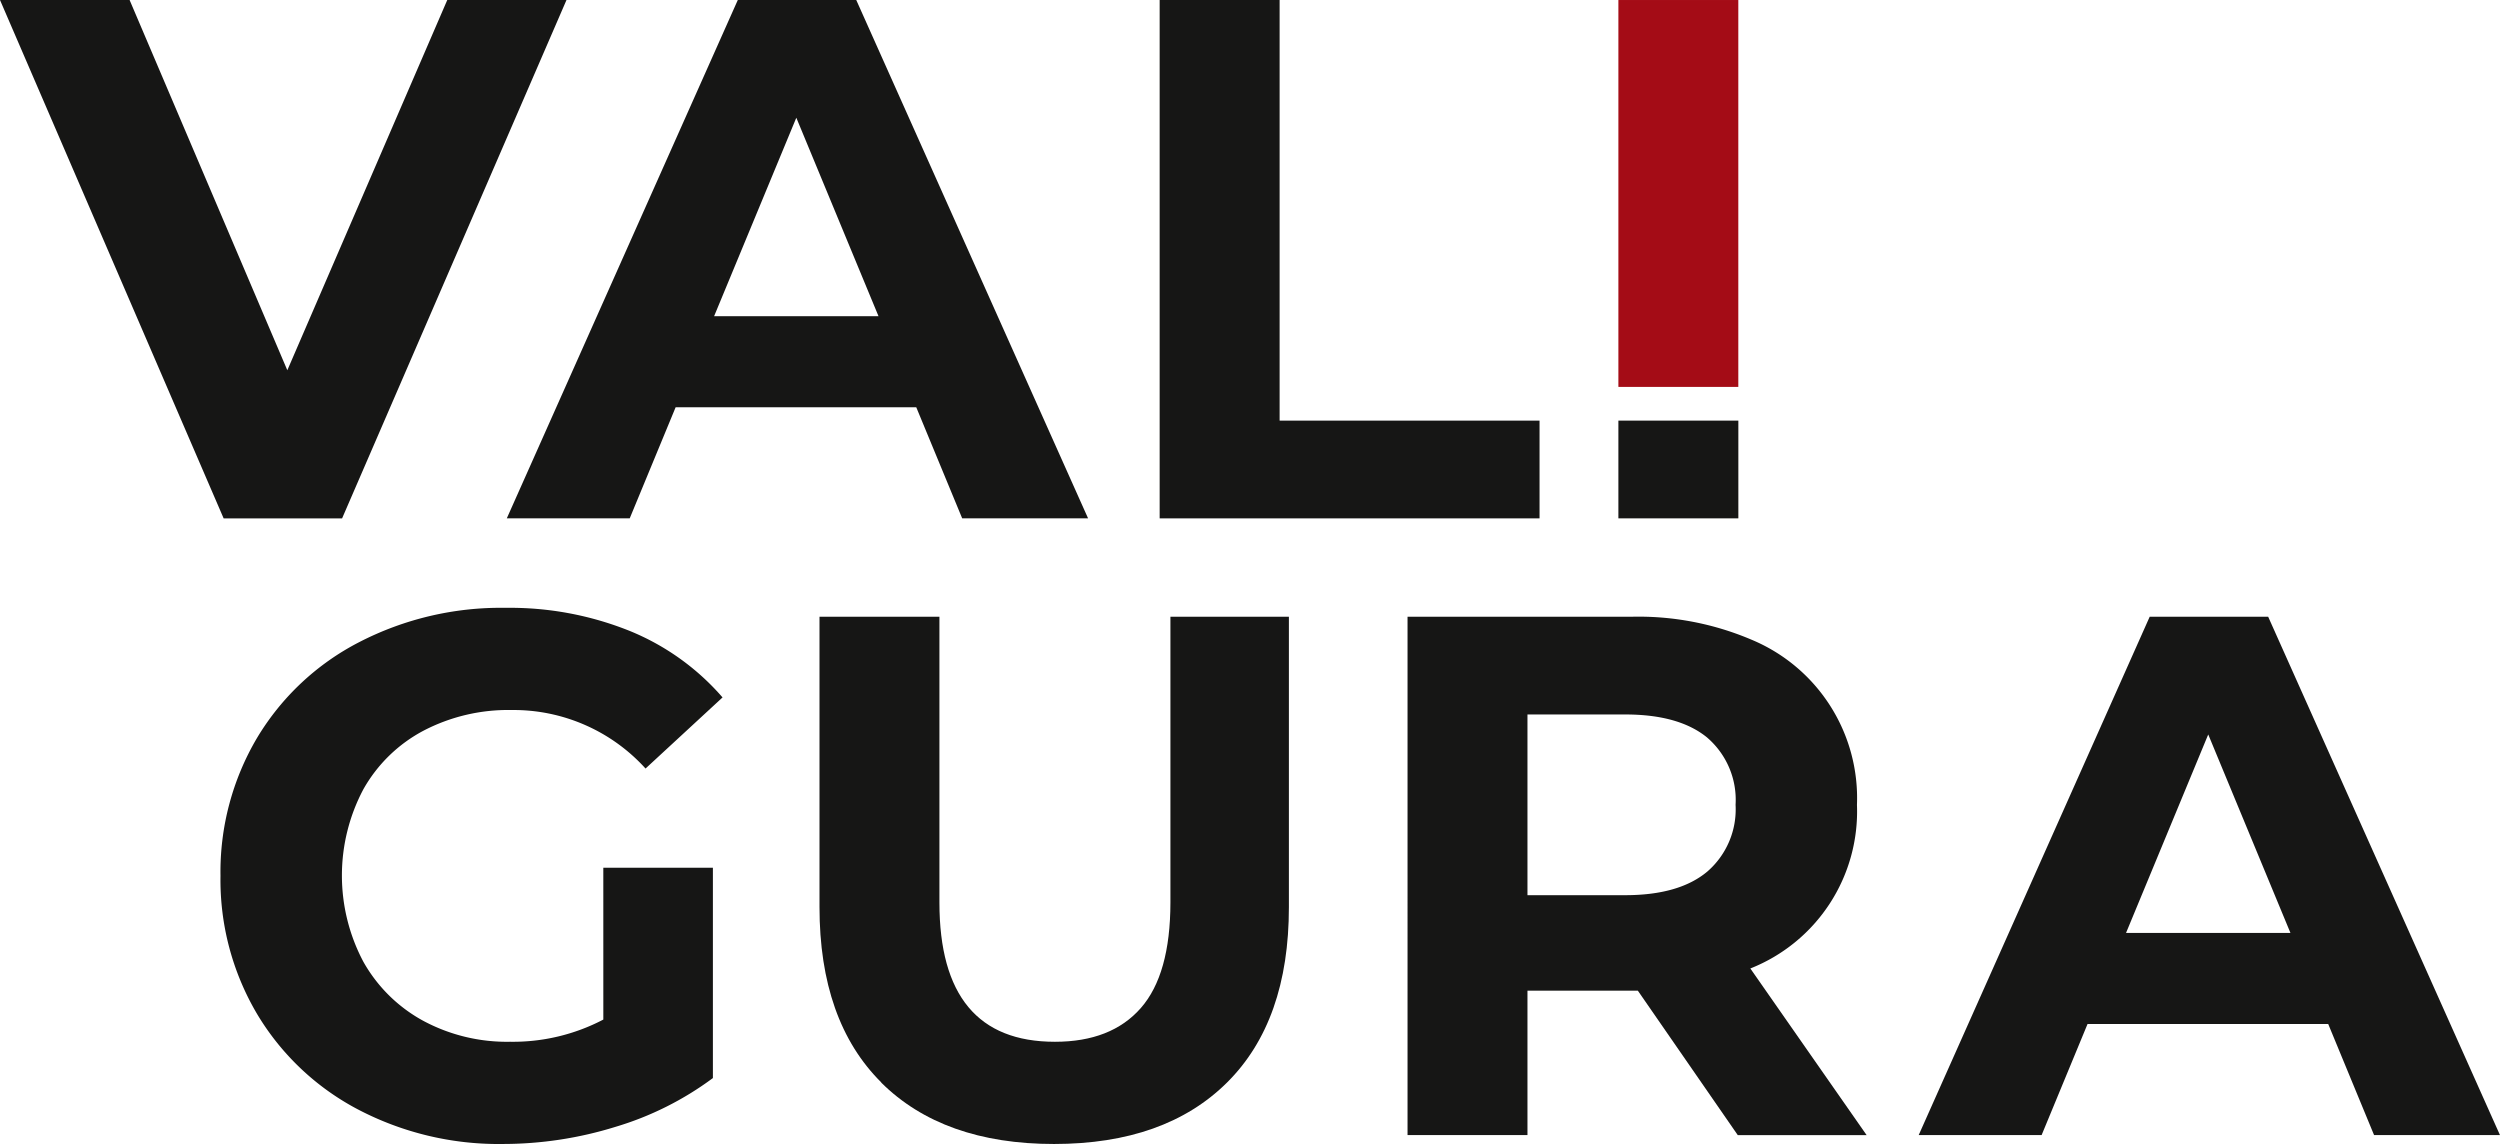
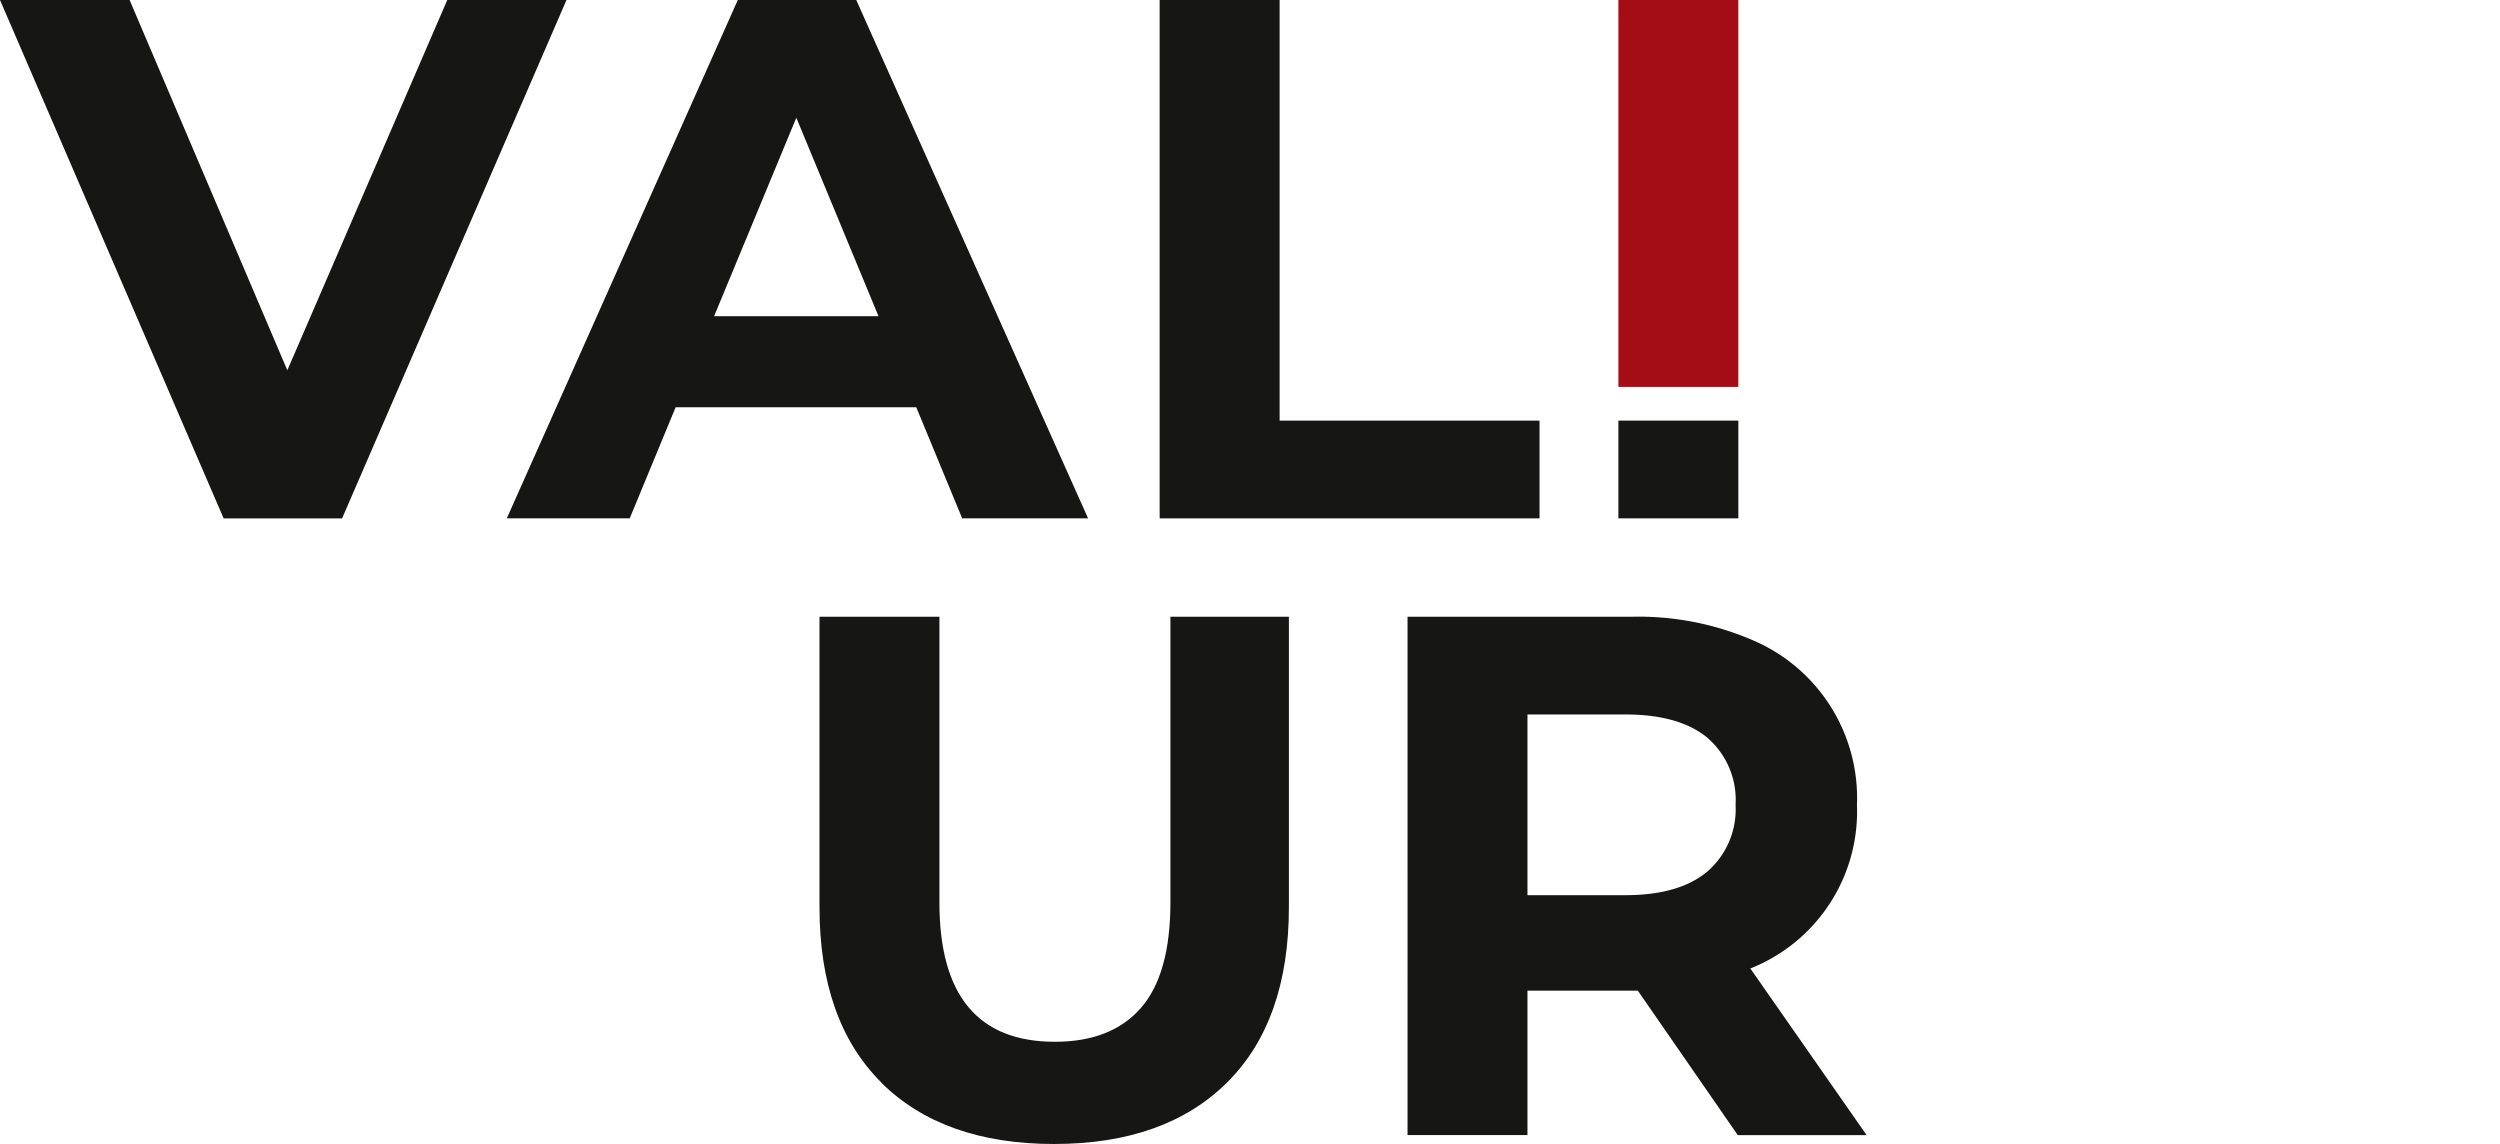
<svg xmlns="http://www.w3.org/2000/svg" width="198.044" height="90.623" viewBox="0 0 198.044 90.623">
  <defs>
    <clipPath id="clip-path">
      <rect id="Rectangle_108" data-name="Rectangle 108" width="198.044" height="90.623" />
    </clipPath>
  </defs>
  <g id="Group_60" data-name="Group 60" transform="translate(0 0)">
    <path id="Path_72" data-name="Path 72" d="M35.432,0,22.761,29.331,10.266,0H0L17.716,41.064H27.1L44.876,0Z" transform="translate(0 0)" fill="#161615" />
    <path id="Path_73" data-name="Path 73" d="M48.052,9.327l6.511,15.721H41.54ZM43.417,0l-18.3,41.063h9.738l3.637-8.8H57.554l3.638,8.8h9.973L52.8,0Z" transform="translate(15.03 0)" fill="#161615" />
    <path id="Path_74" data-name="Path 74" d="M57.47,0V41.064H87.564V33.321H66.973V0Z" transform="translate(34.395 0)" fill="#161615" />
    <rect id="Rectangle_106" data-name="Rectangle 106" width="9.503" height="7.743" transform="translate(128.205 33.32)" fill="#161615" />
    <path id="Path_121" data-name="Path 121" d="M0,0H9.5V30.649H0Z" transform="translate(128.205 0.001)" fill="#a40c16" />
    <g id="Group_59" data-name="Group 59" transform="translate(0 0)">
      <g id="Group_58" data-name="Group 58" clip-path="url(#clip-path)">
-         <path id="Path_75" data-name="Path 75" d="M41.255,50.713h8.681V67.373a24.823,24.823,0,0,1-7.743,3.873,30.109,30.109,0,0,1-8.859,1.349,24,24,0,0,1-11.5-2.729A20.306,20.306,0,0,1,13.829,62.3a20.849,20.849,0,0,1-2.9-10.94,20.845,20.845,0,0,1,2.9-10.94A20.207,20.207,0,0,1,21.9,32.85a24.464,24.464,0,0,1,11.616-2.727,25.431,25.431,0,0,1,9.8,1.817A19.444,19.444,0,0,1,50.7,37.22l-6.1,5.633A14.11,14.11,0,0,0,33.98,38.218,14.492,14.492,0,0,0,27,39.861a11.789,11.789,0,0,0-4.752,4.634,14.578,14.578,0,0,0,0,13.667,12.041,12.041,0,0,0,4.724,4.666,13.994,13.994,0,0,0,6.893,1.67,15.417,15.417,0,0,0,7.391-1.758Z" transform="translate(6.538 18.028)" fill="#161615" />
        <path id="Path_76" data-name="Path 76" d="M45.512,67.462q-4.9-4.87-4.9-13.9v-23h9.5V53.207q0,11.03,9.151,11.028,4.457,0,6.8-2.668t2.348-8.36V30.563h9.385v23q0,9.035-4.9,13.9t-13.7,4.869q-8.8,0-13.7-4.869" transform="translate(24.307 18.292)" fill="#161615" />
        <path id="Path_77" data-name="Path 77" d="M95.915,71.628,88,60.187H79.256v11.44h-9.5V30.564H87.527A22.822,22.822,0,0,1,97,32.381a13.585,13.585,0,0,1,8.358,13.082,13.379,13.379,0,0,1-8.446,12.965l9.21,13.2Zm-2.4-31.473Q91.281,38.306,87,38.307H79.256V52.622H87q4.282,0,6.512-1.878a6.525,6.525,0,0,0,2.23-5.28,6.509,6.509,0,0,0-2.23-5.309" transform="translate(41.746 18.292)" fill="#161615" />
-         <path id="Path_78" data-name="Path 78" d="M127.527,62.827H108.462l-3.638,8.8H95.086l18.3-41.063h9.385l18.362,41.063h-9.973Zm-2.992-7.216L118.023,39.89l-6.511,15.721Z" transform="translate(56.908 18.292)" fill="#161615" />
      </g>
    </g>
  </g>
</svg>